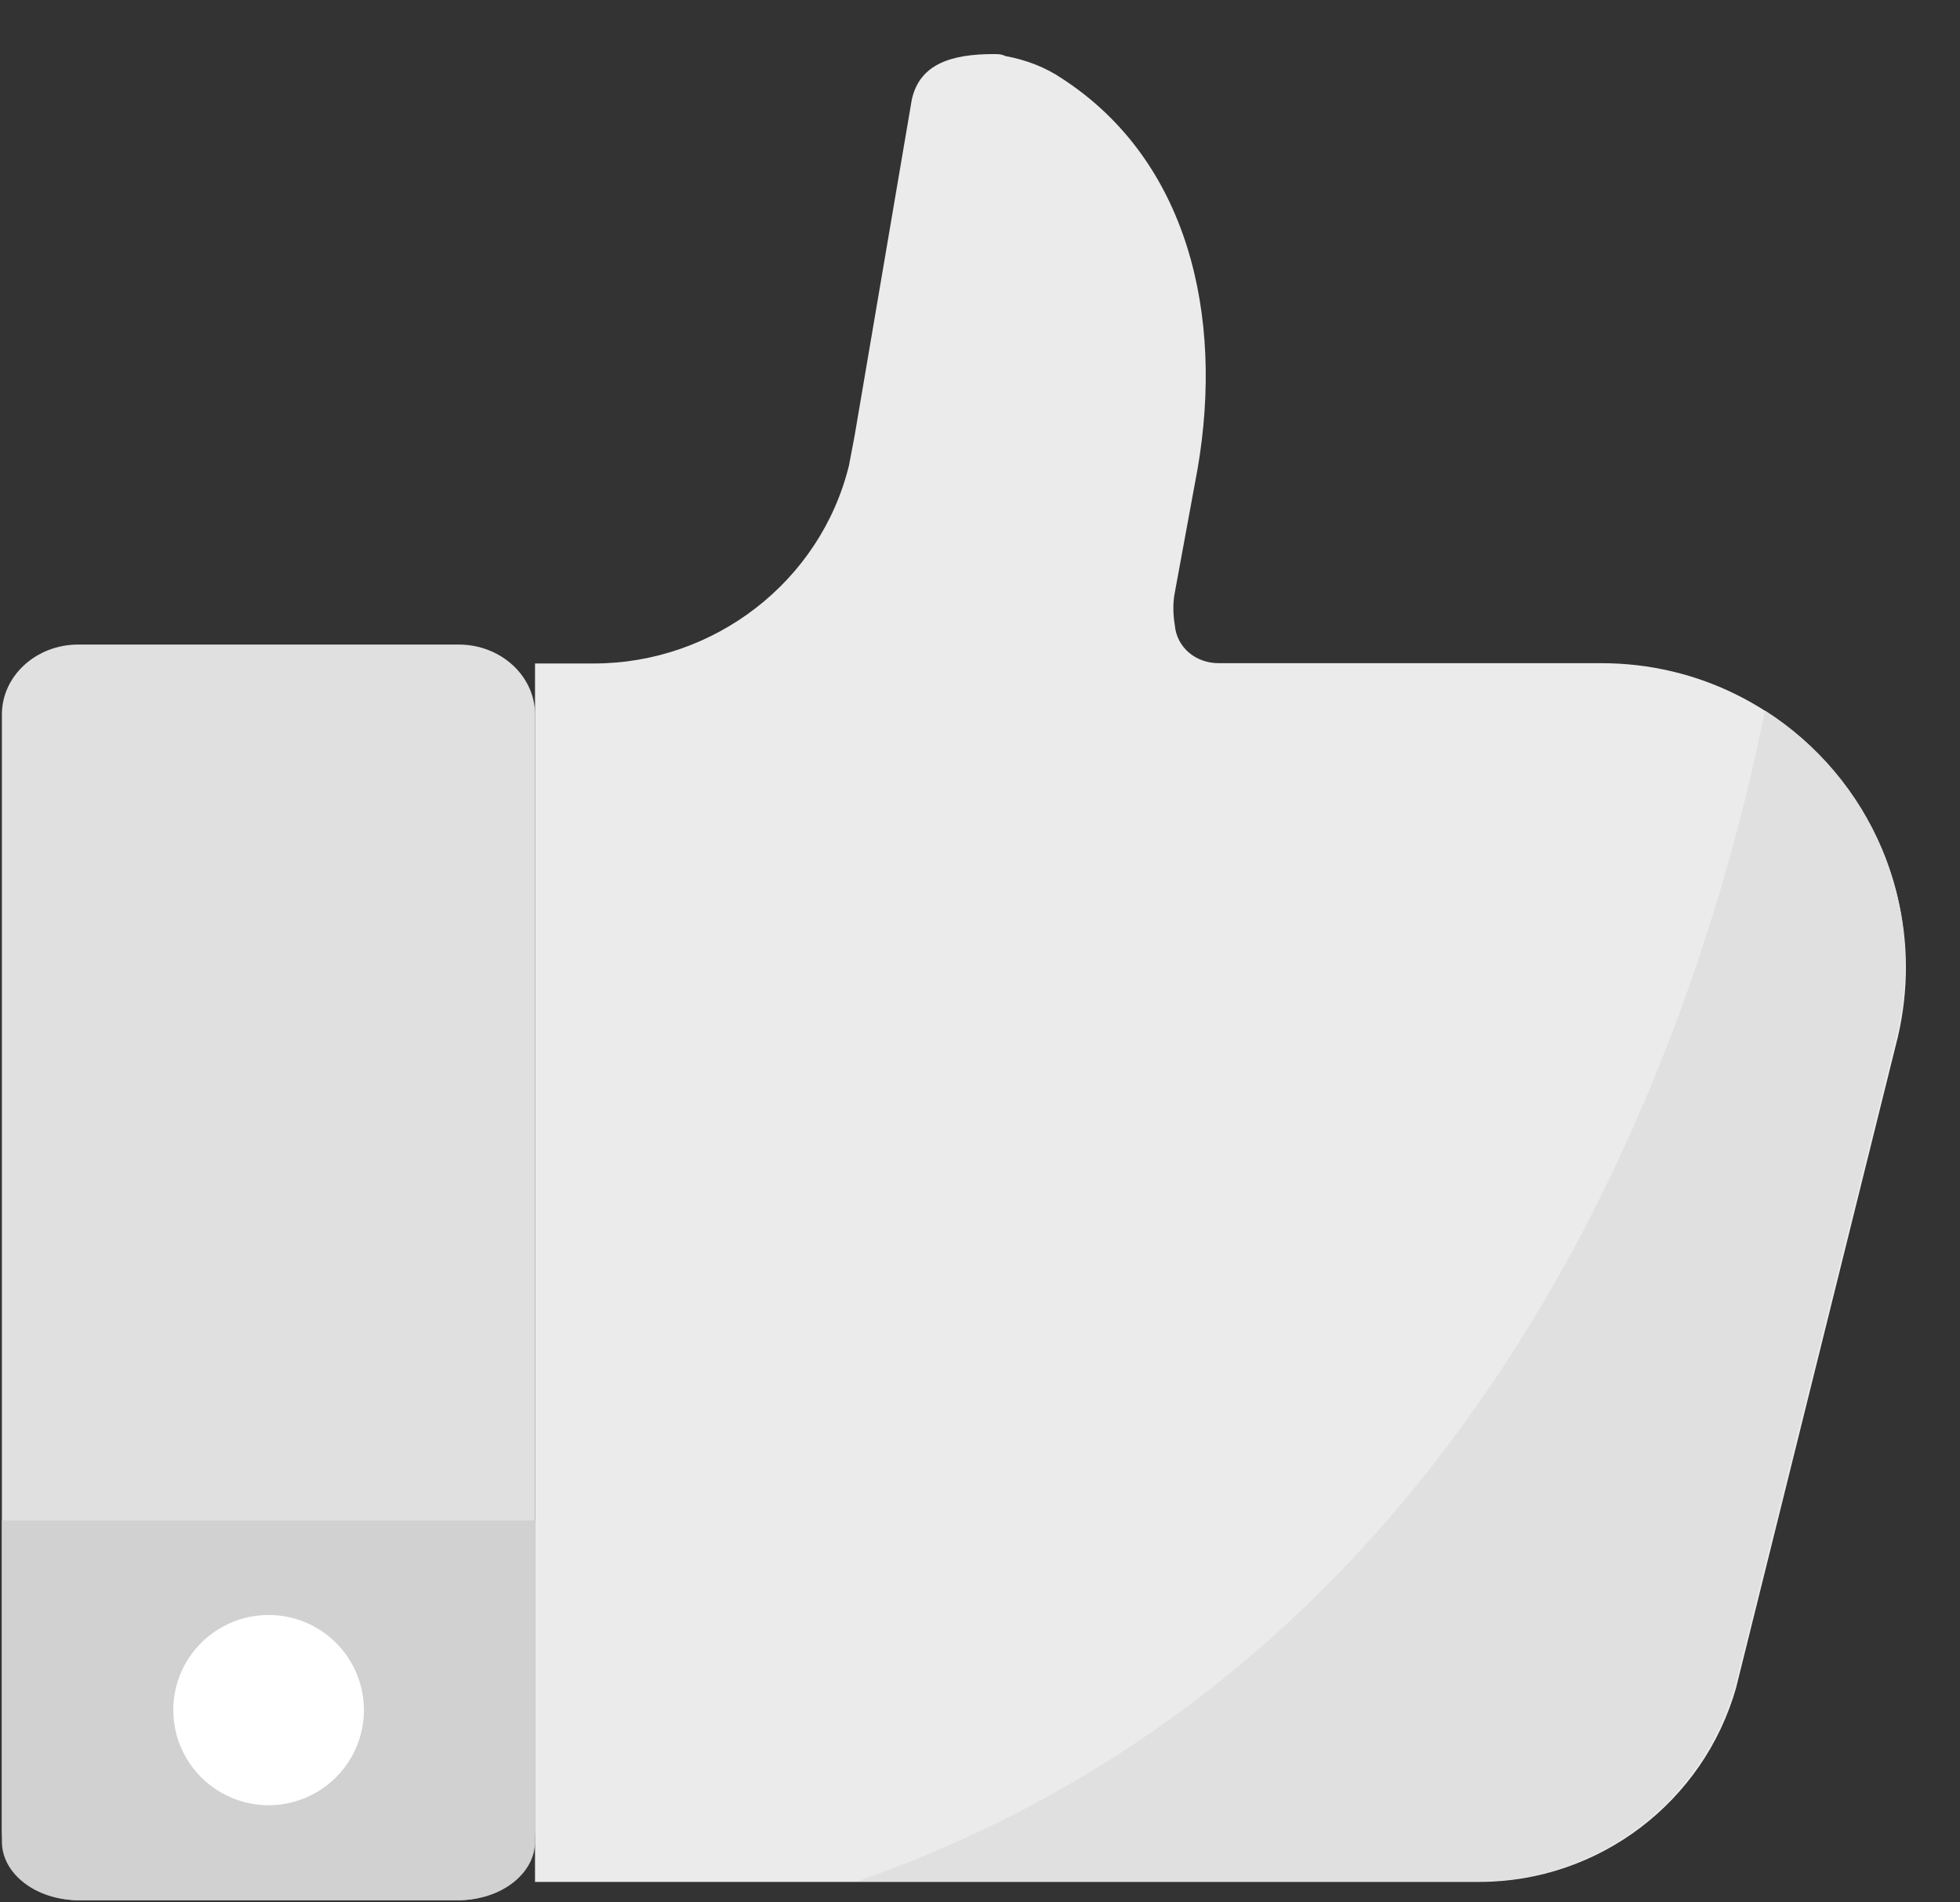
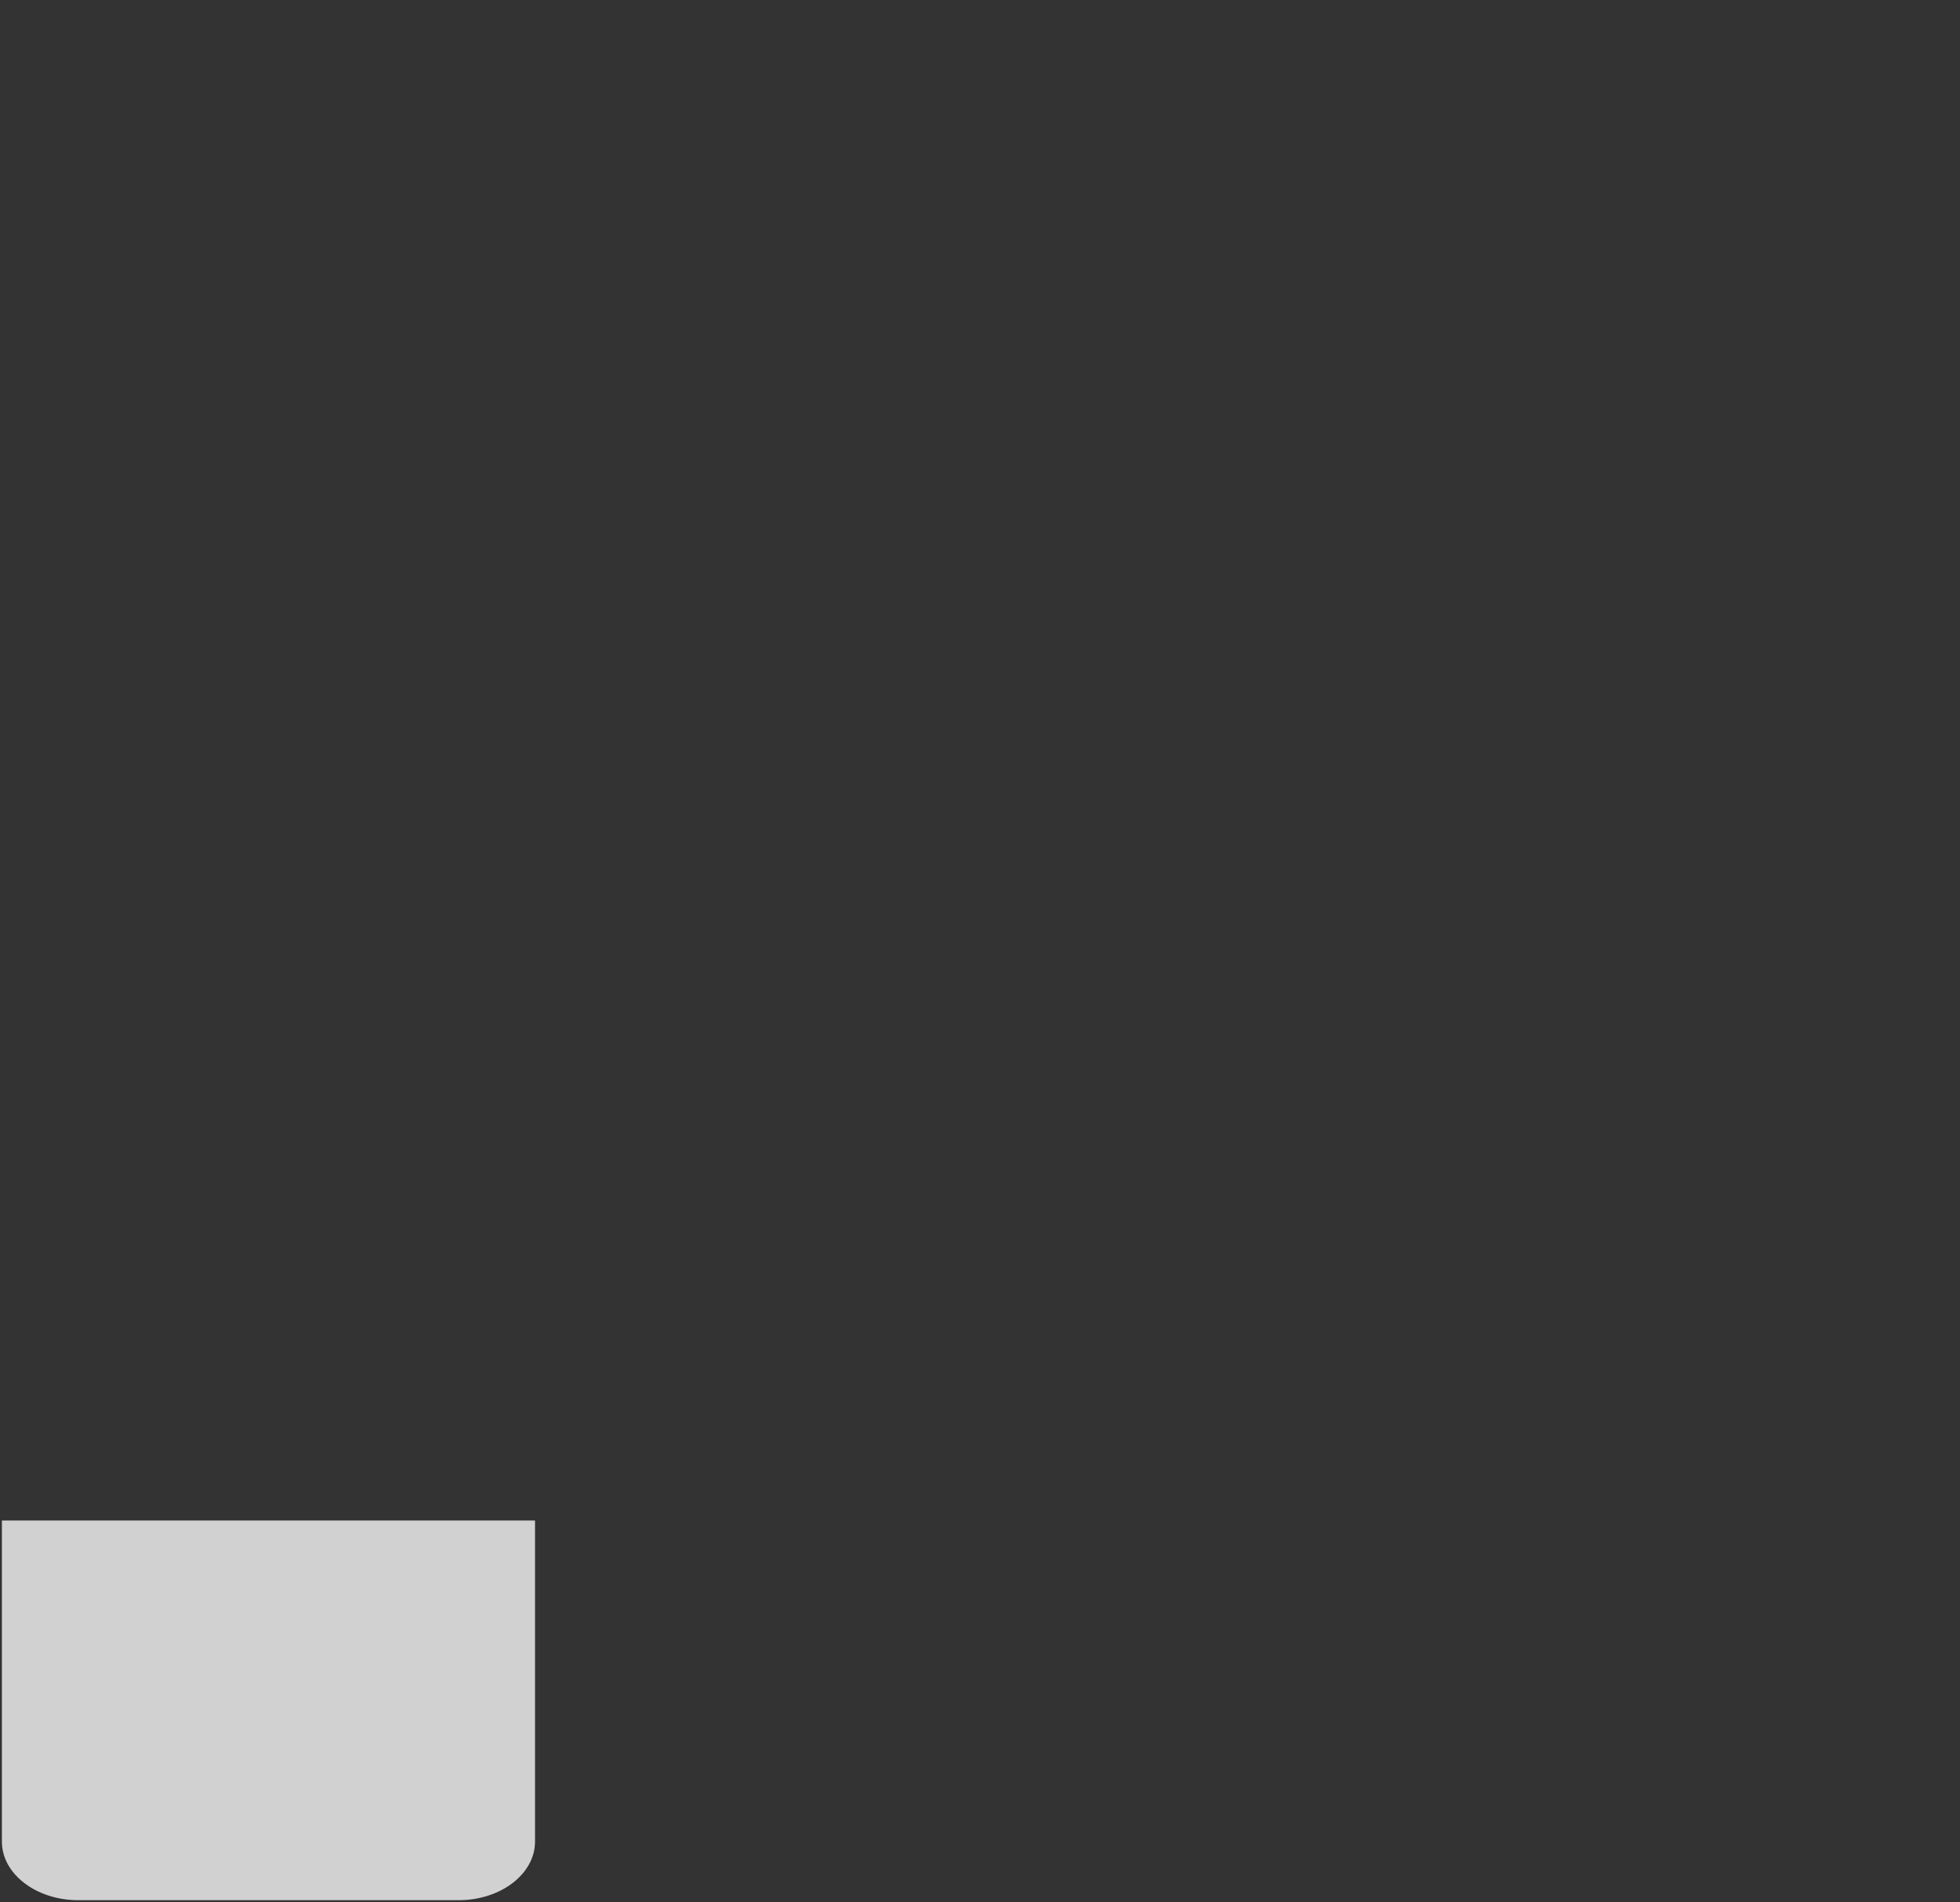
<svg xmlns="http://www.w3.org/2000/svg" width="34px" height="33px" viewBox="0 0 34 33" version="1.1">
  <rect x="0" y="0" width="34" height="33" fill="#333333" stroke="none" />
  <title>点赞_灰</title>
  <desc>Created with Sketch.</desc>
  <g id="问卷小程序" stroke="none" stroke-width="1" fill="none" fill-rule="evenodd">
    <g id="○添加评价题_点赞" transform="translate(-170, -447)" fill-rule="nonzero">
      <g id="01" transform="translate(15, 147)">
        <g id="编组-2备份" transform="translate(15, 203)">
          <g id="点赞_灰" transform="translate(140, 97)">
-             <path d="M7.958,32.962 L1.355,32.962 C0.627,32.962 0.033,32.417 0.033,31.751 L0.033,12.392 C0.033,11.725 0.627,11.181 1.355,11.181 L7.958,11.181 C8.686,11.181 9.281,11.725 9.281,12.392 L9.281,31.751 C9.281,32.417 8.686,32.962 7.958,32.962 Z" id="路径" fill="#E0E0E0" />
            <path d="M7.958,32.962 L1.355,32.962 C0.627,32.962 0.033,32.506 0.033,31.947 L0.033,26.376 L9.281,26.376 L9.281,31.947 C9.281,32.506 8.686,32.962 7.958,32.962 L7.958,32.962 Z" id="路径" fill="#D1D1D1" />
-             <path d="M3.006,29.666 C3.006,30.255 3.323,30.8 3.834,31.094 C4.345,31.389 4.973,31.389 5.485,31.094 C5.996,30.8 6.313,30.255 6.313,29.666 C6.313,28.755 5.574,28.015 4.662,28.015 C3.745,28.015 3.006,28.755 3.006,29.666 Z" id="路径" fill="#FFFFFF" />
-             <path d="M27.777,11.504 L21.141,11.504 C20.746,11.504 20.413,11.237 20.379,10.842 C20.346,10.642 20.346,10.448 20.379,10.281 L20.774,8.136 C21.235,5.462 20.607,2.783 18.429,1.366 C18.134,1.166 17.801,1.038 17.439,0.972 C17.373,0.938 17.306,0.938 17.239,0.938 C16.511,0.938 15.95,1.105 15.816,1.733 L14.827,7.546 C14.794,7.713 14.761,7.908 14.727,8.074 C14.233,10.092 12.382,11.509 10.303,11.509 L9.281,11.509 L9.281,32.645 L25.659,32.645 C27.738,32.645 29.555,31.256 30.116,29.277 L32.923,17.984 C33.69,14.671 31.178,11.504 27.777,11.504 Z" id="路径" fill="#EBEBEB" />
-             <path d="M30.617,12.326 C29.594,17.411 26.126,28.705 14.861,32.639 L25.631,32.639 C27.71,32.639 29.527,31.25 30.089,29.271 L32.895,17.978 C33.457,15.694 32.434,13.482 30.617,12.326 Z" id="路径" fill="#E0E0E0" />
          </g>
        </g>
      </g>
    </g>
  </g>
</svg>